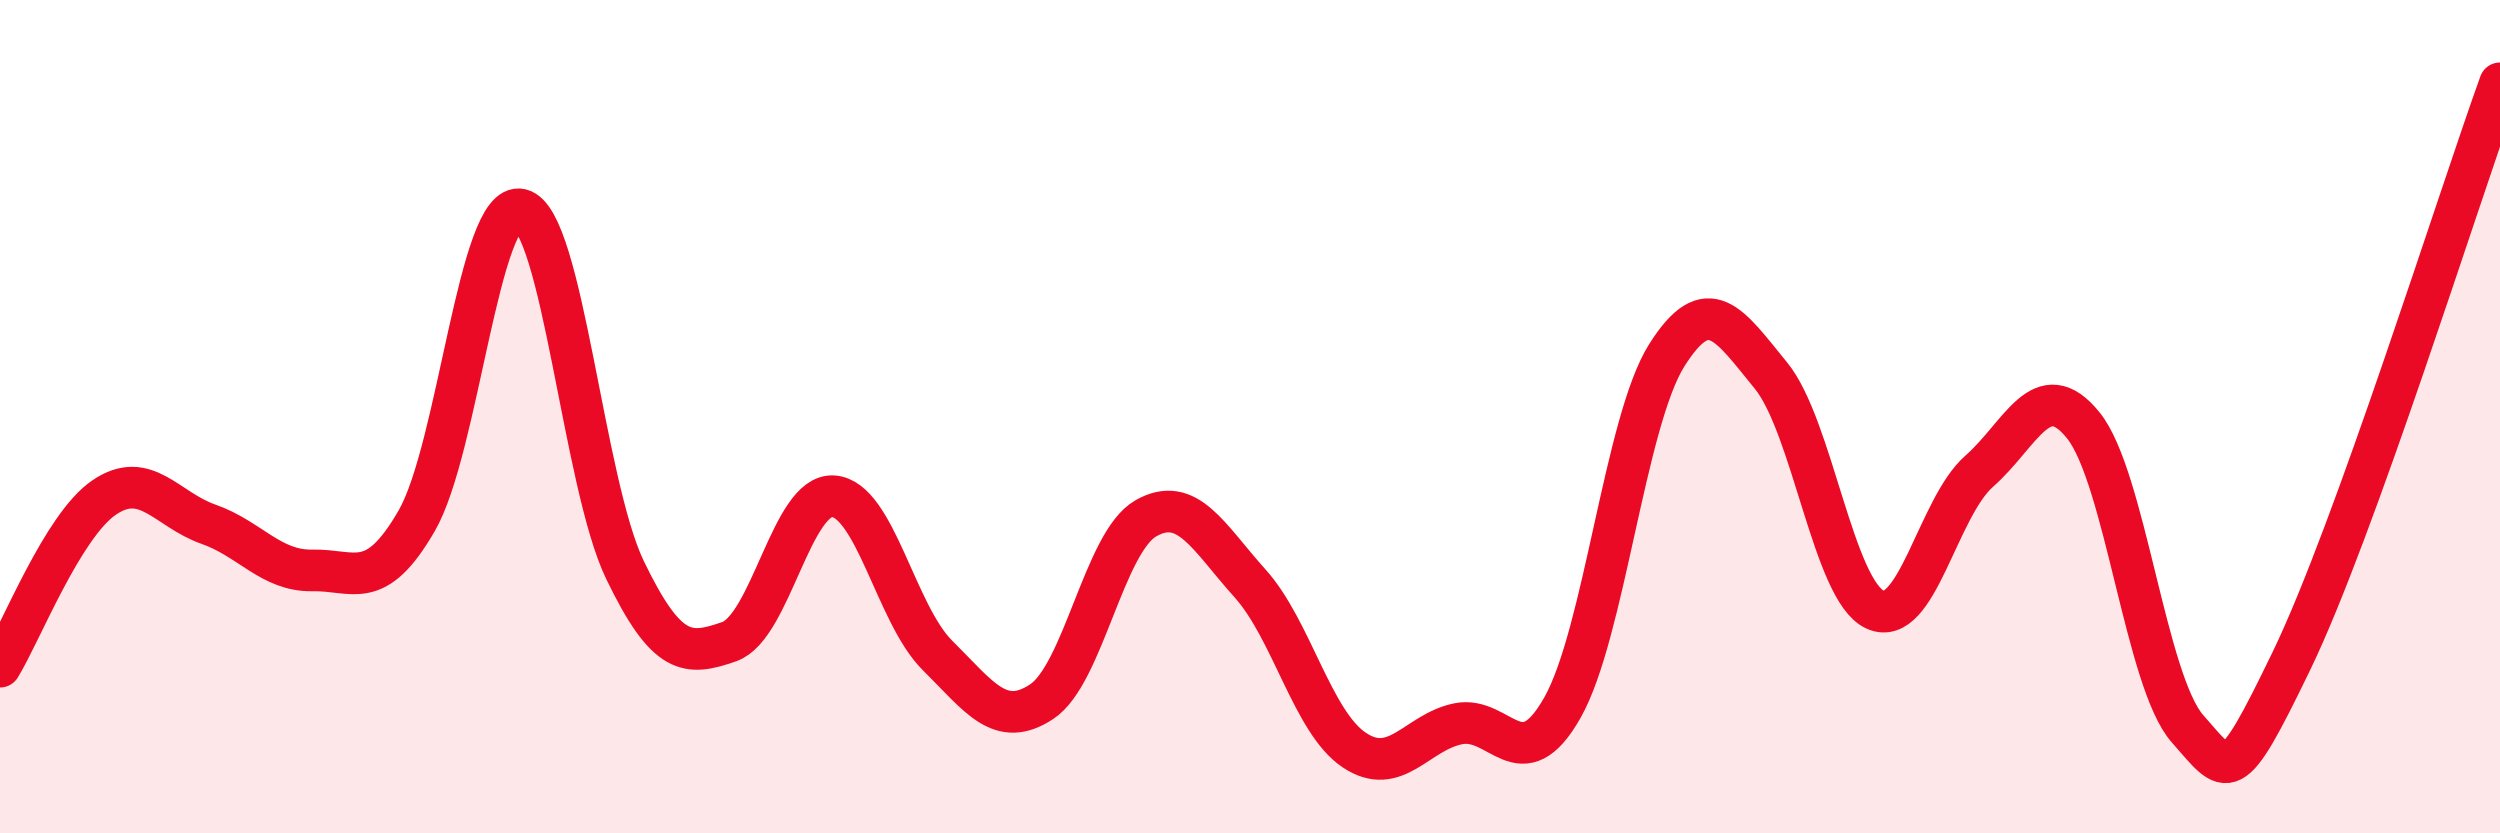
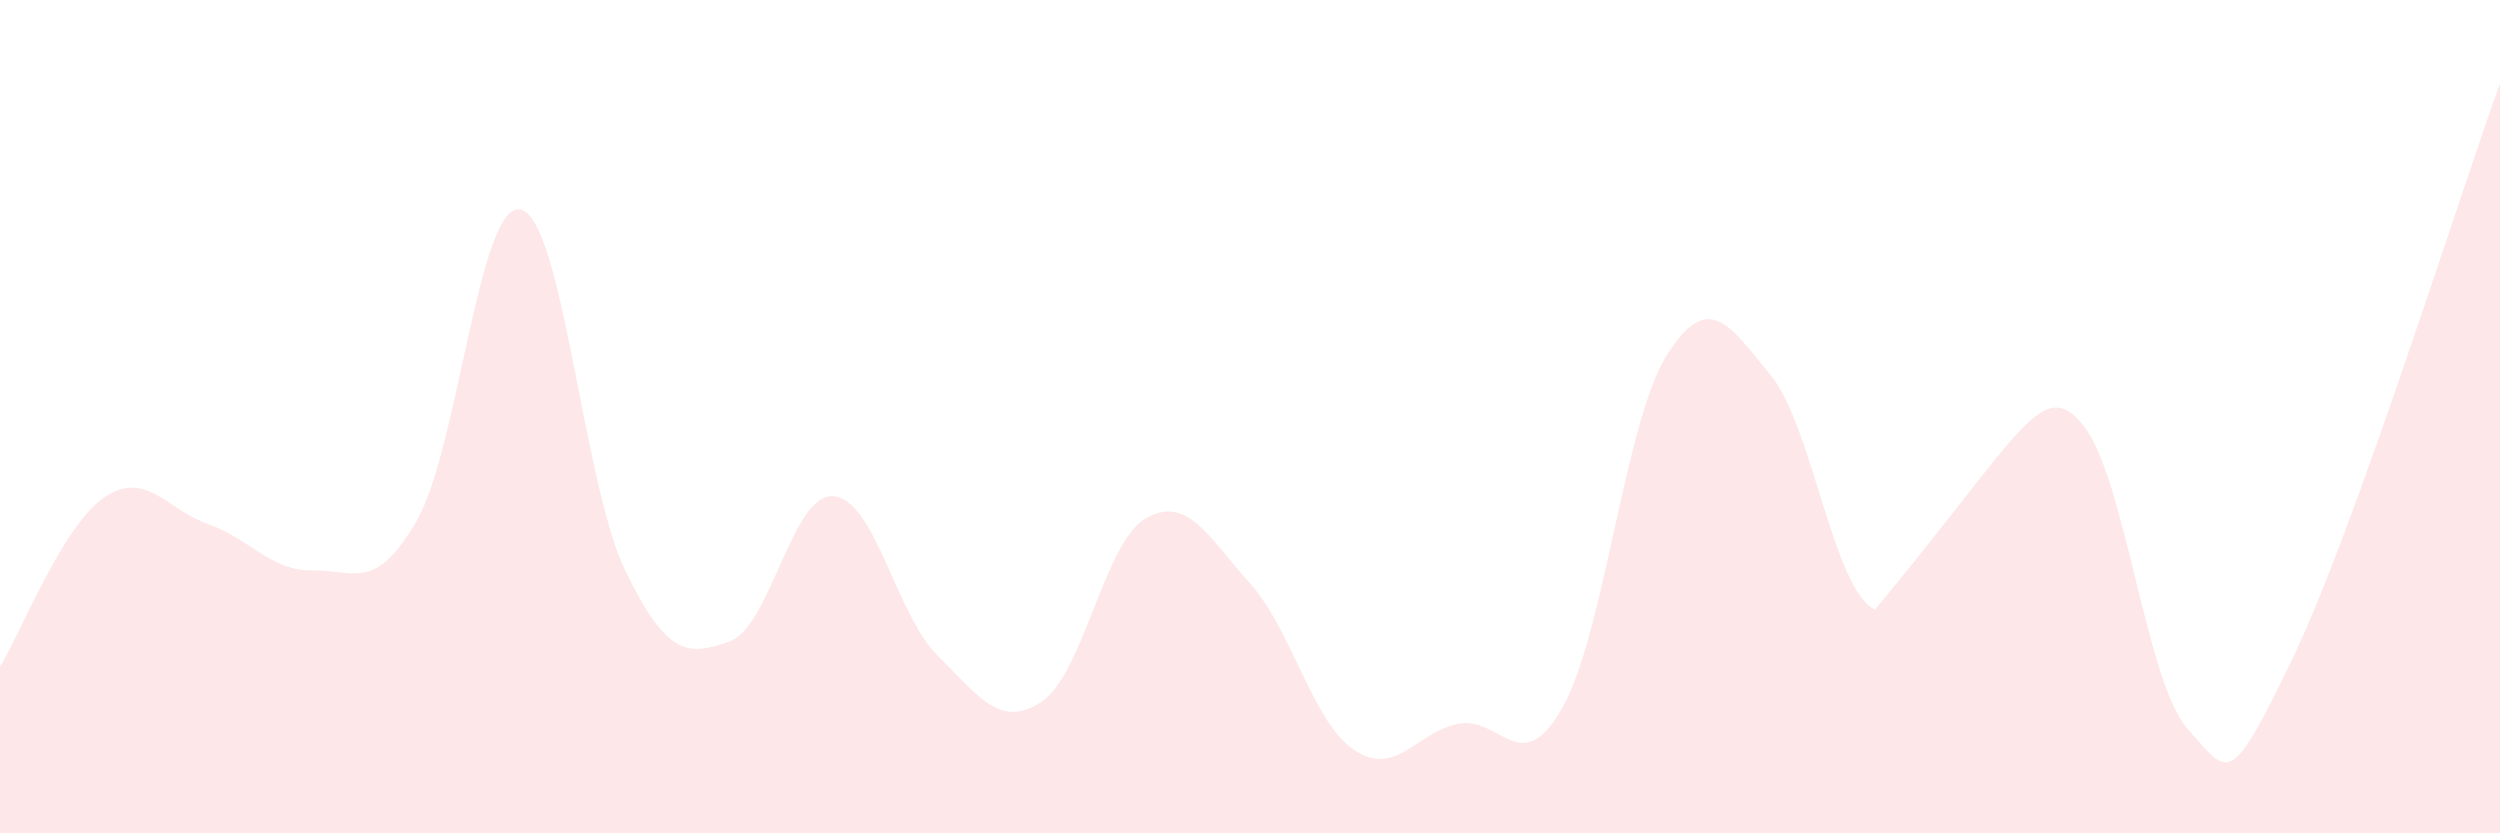
<svg xmlns="http://www.w3.org/2000/svg" width="60" height="20" viewBox="0 0 60 20">
-   <path d="M 0,16 C 0.5,15.19 1.5,12.62 2.5,11.94 C 3.5,11.26 4,12.23 5,12.58 C 6,12.93 6.5,13.71 7.5,13.69 C 8.5,13.67 9,14.23 10,12.5 C 11,10.77 11.5,4.79 12.5,5.03 C 13.5,5.27 14,11.61 15,13.68 C 16,15.75 16.5,15.75 17.5,15.4 C 18.5,15.05 19,11.84 20,11.91 C 21,11.98 21.5,14.74 22.5,15.73 C 23.5,16.72 24,17.5 25,16.84 C 26,16.18 26.5,13.01 27.5,12.44 C 28.5,11.87 29,12.89 30,14 C 31,15.11 31.5,17.33 32.5,18 C 33.5,18.67 34,17.57 35,17.37 C 36,17.17 36.5,18.75 37.5,16.98 C 38.5,15.21 39,10.12 40,8.53 C 41,6.94 41.5,7.79 42.5,9.01 C 43.5,10.23 44,14.17 45,14.63 C 46,15.09 46.5,12.19 47.5,11.31 C 48.5,10.43 49,8.97 50,10.21 C 51,11.45 51.5,16.36 52.5,17.49 C 53.5,18.62 53.5,18.95 55,15.85 C 56.5,12.75 59,4.77 60,2L60 20L0 20Z" fill="#EB0A25" opacity="0.1" stroke-linecap="round" stroke-linejoin="round" />
-   <path d="M 0,16 C 0.5,15.19 1.5,12.62 2.5,11.94 C 3.5,11.26 4,12.23 5,12.58 C 6,12.93 6.5,13.71 7.5,13.69 C 8.5,13.67 9,14.23 10,12.5 C 11,10.77 11.5,4.79 12.5,5.03 C 13.5,5.27 14,11.61 15,13.68 C 16,15.75 16.5,15.75 17.5,15.4 C 18.5,15.05 19,11.84 20,11.91 C 21,11.98 21.5,14.74 22.5,15.73 C 23.5,16.72 24,17.5 25,16.84 C 26,16.18 26.5,13.01 27.5,12.44 C 28.5,11.87 29,12.89 30,14 C 31,15.11 31.5,17.33 32.5,18 C 33.5,18.67 34,17.57 35,17.37 C 36,17.17 36.5,18.75 37.5,16.98 C 38.5,15.21 39,10.12 40,8.53 C 41,6.94 41.5,7.79 42.5,9.01 C 43.5,10.23 44,14.17 45,14.63 C 46,15.09 46.5,12.19 47.5,11.31 C 48.5,10.43 49,8.97 50,10.21 C 51,11.45 51.5,16.36 52.5,17.49 C 53.5,18.62 53.5,18.95 55,15.85 C 56.5,12.75 59,4.77 60,2" stroke="#EB0A25" stroke-width="1" fill="none" stroke-linecap="round" stroke-linejoin="round" />
+   <path d="M 0,16 C 0.5,15.19 1.5,12.62 2.5,11.94 C 3.5,11.26 4,12.23 5,12.58 C 6,12.93 6.5,13.71 7.5,13.69 C 8.5,13.67 9,14.23 10,12.5 C 11,10.77 11.5,4.79 12.5,5.03 C 13.5,5.27 14,11.61 15,13.68 C 16,15.75 16.5,15.75 17.5,15.4 C 18.5,15.05 19,11.84 20,11.91 C 21,11.98 21.5,14.74 22.5,15.73 C 23.5,16.72 24,17.5 25,16.84 C 26,16.18 26.5,13.01 27.5,12.44 C 28.5,11.87 29,12.89 30,14 C 31,15.11 31.5,17.33 32.5,18 C 33.5,18.67 34,17.57 35,17.37 C 36,17.17 36.5,18.75 37.5,16.98 C 38.5,15.21 39,10.12 40,8.53 C 41,6.94 41.5,7.79 42.5,9.01 C 43.5,10.23 44,14.17 45,14.63 C 48.5,10.43 49,8.97 50,10.21 C 51,11.45 51.5,16.36 52.5,17.49 C 53.5,18.62 53.5,18.95 55,15.85 C 56.5,12.75 59,4.77 60,2L60 20L0 20Z" fill="#EB0A25" opacity="0.1" stroke-linecap="round" stroke-linejoin="round" />
</svg>